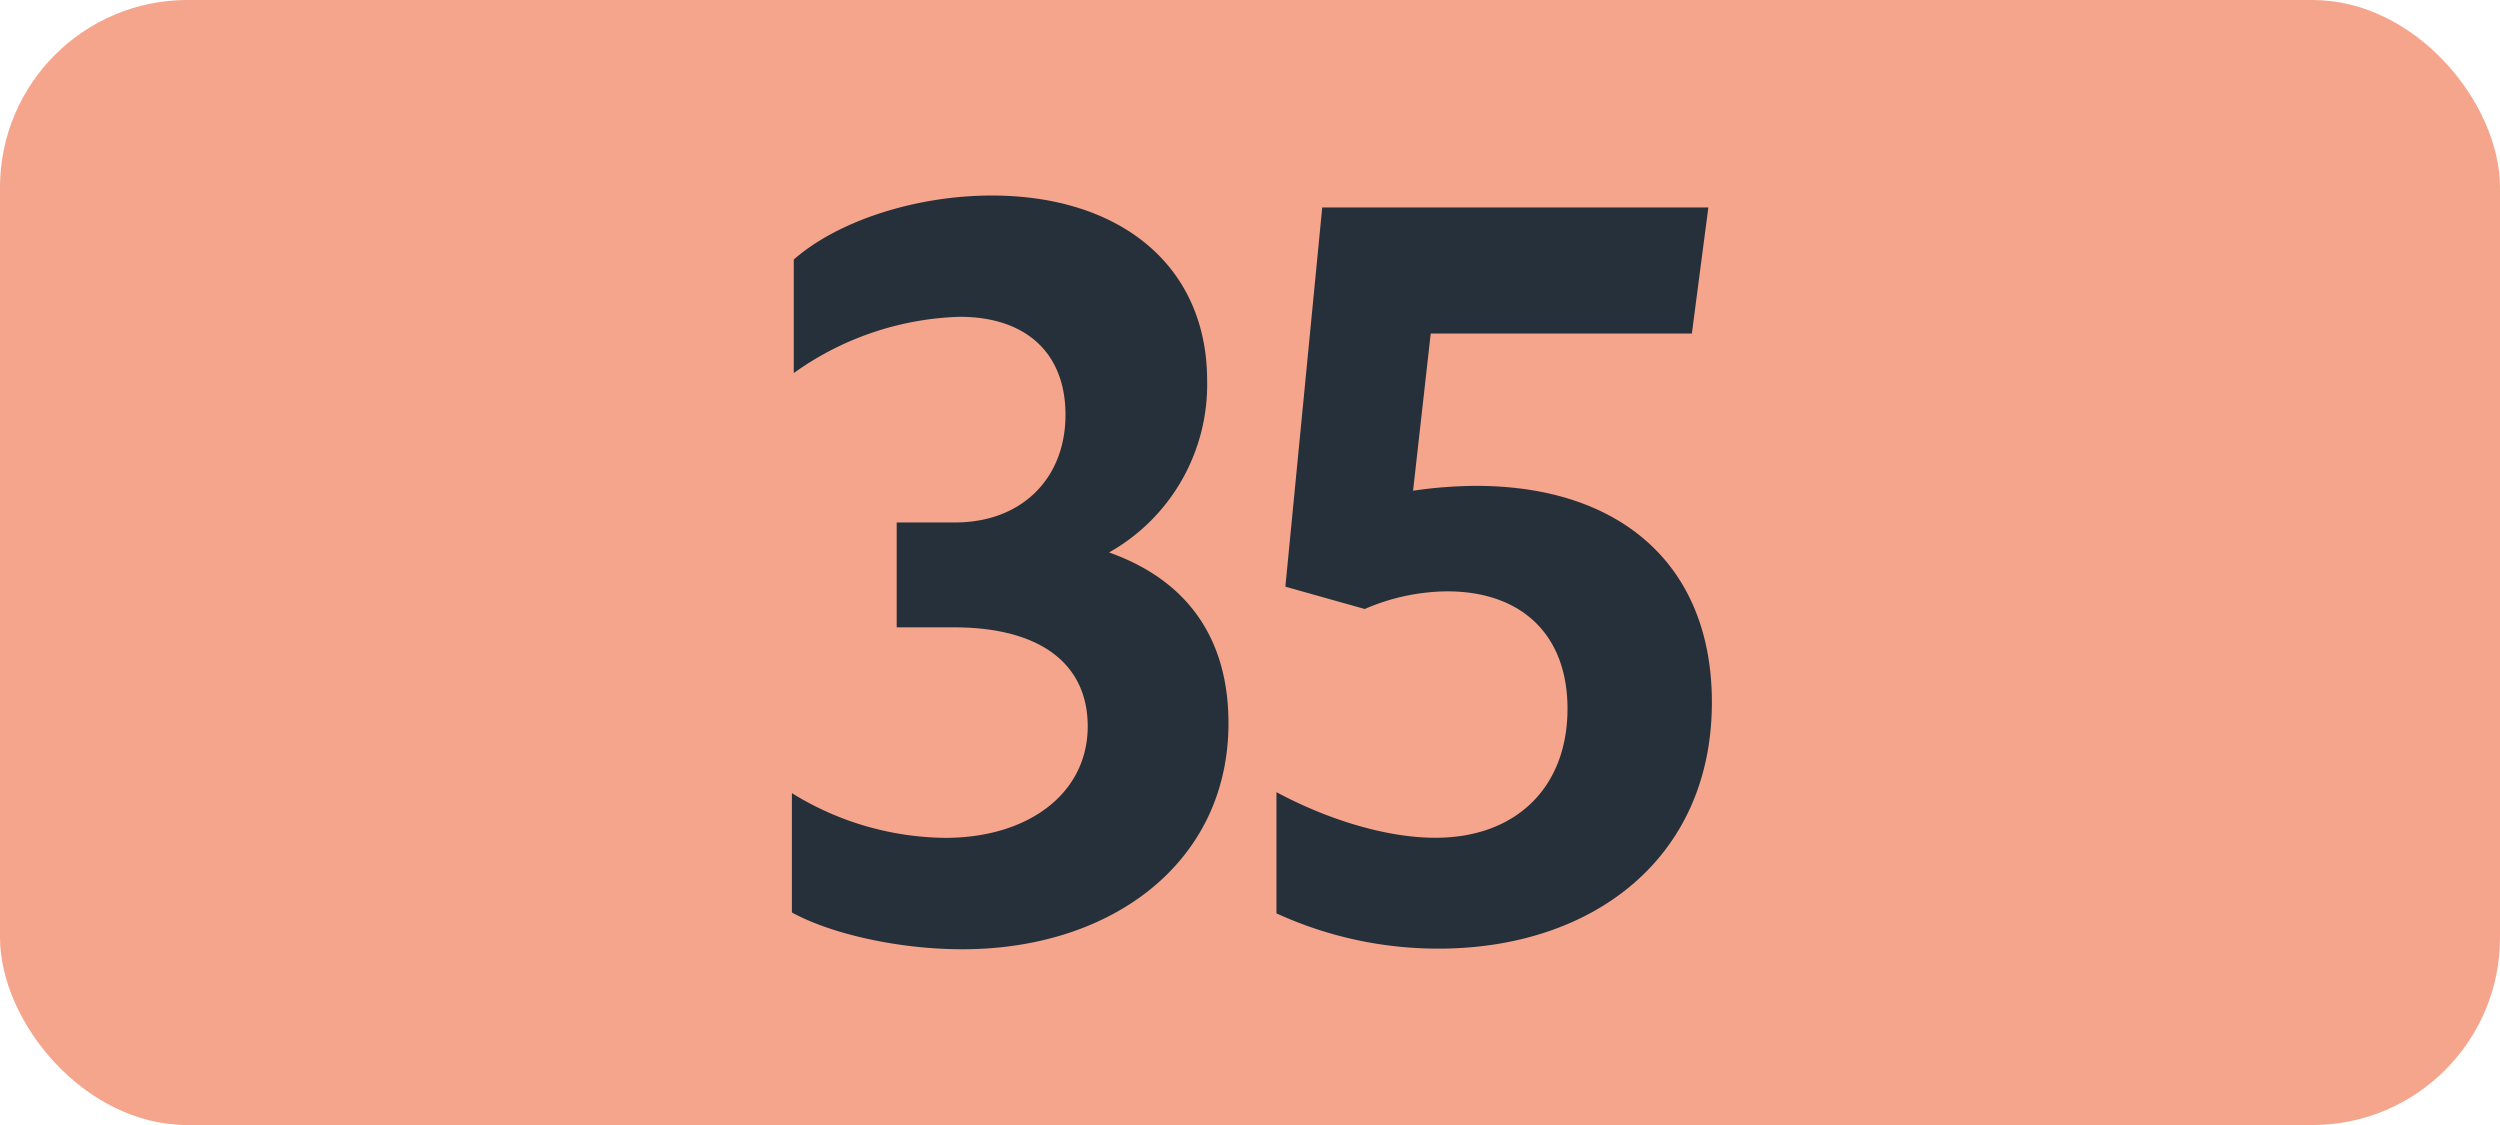
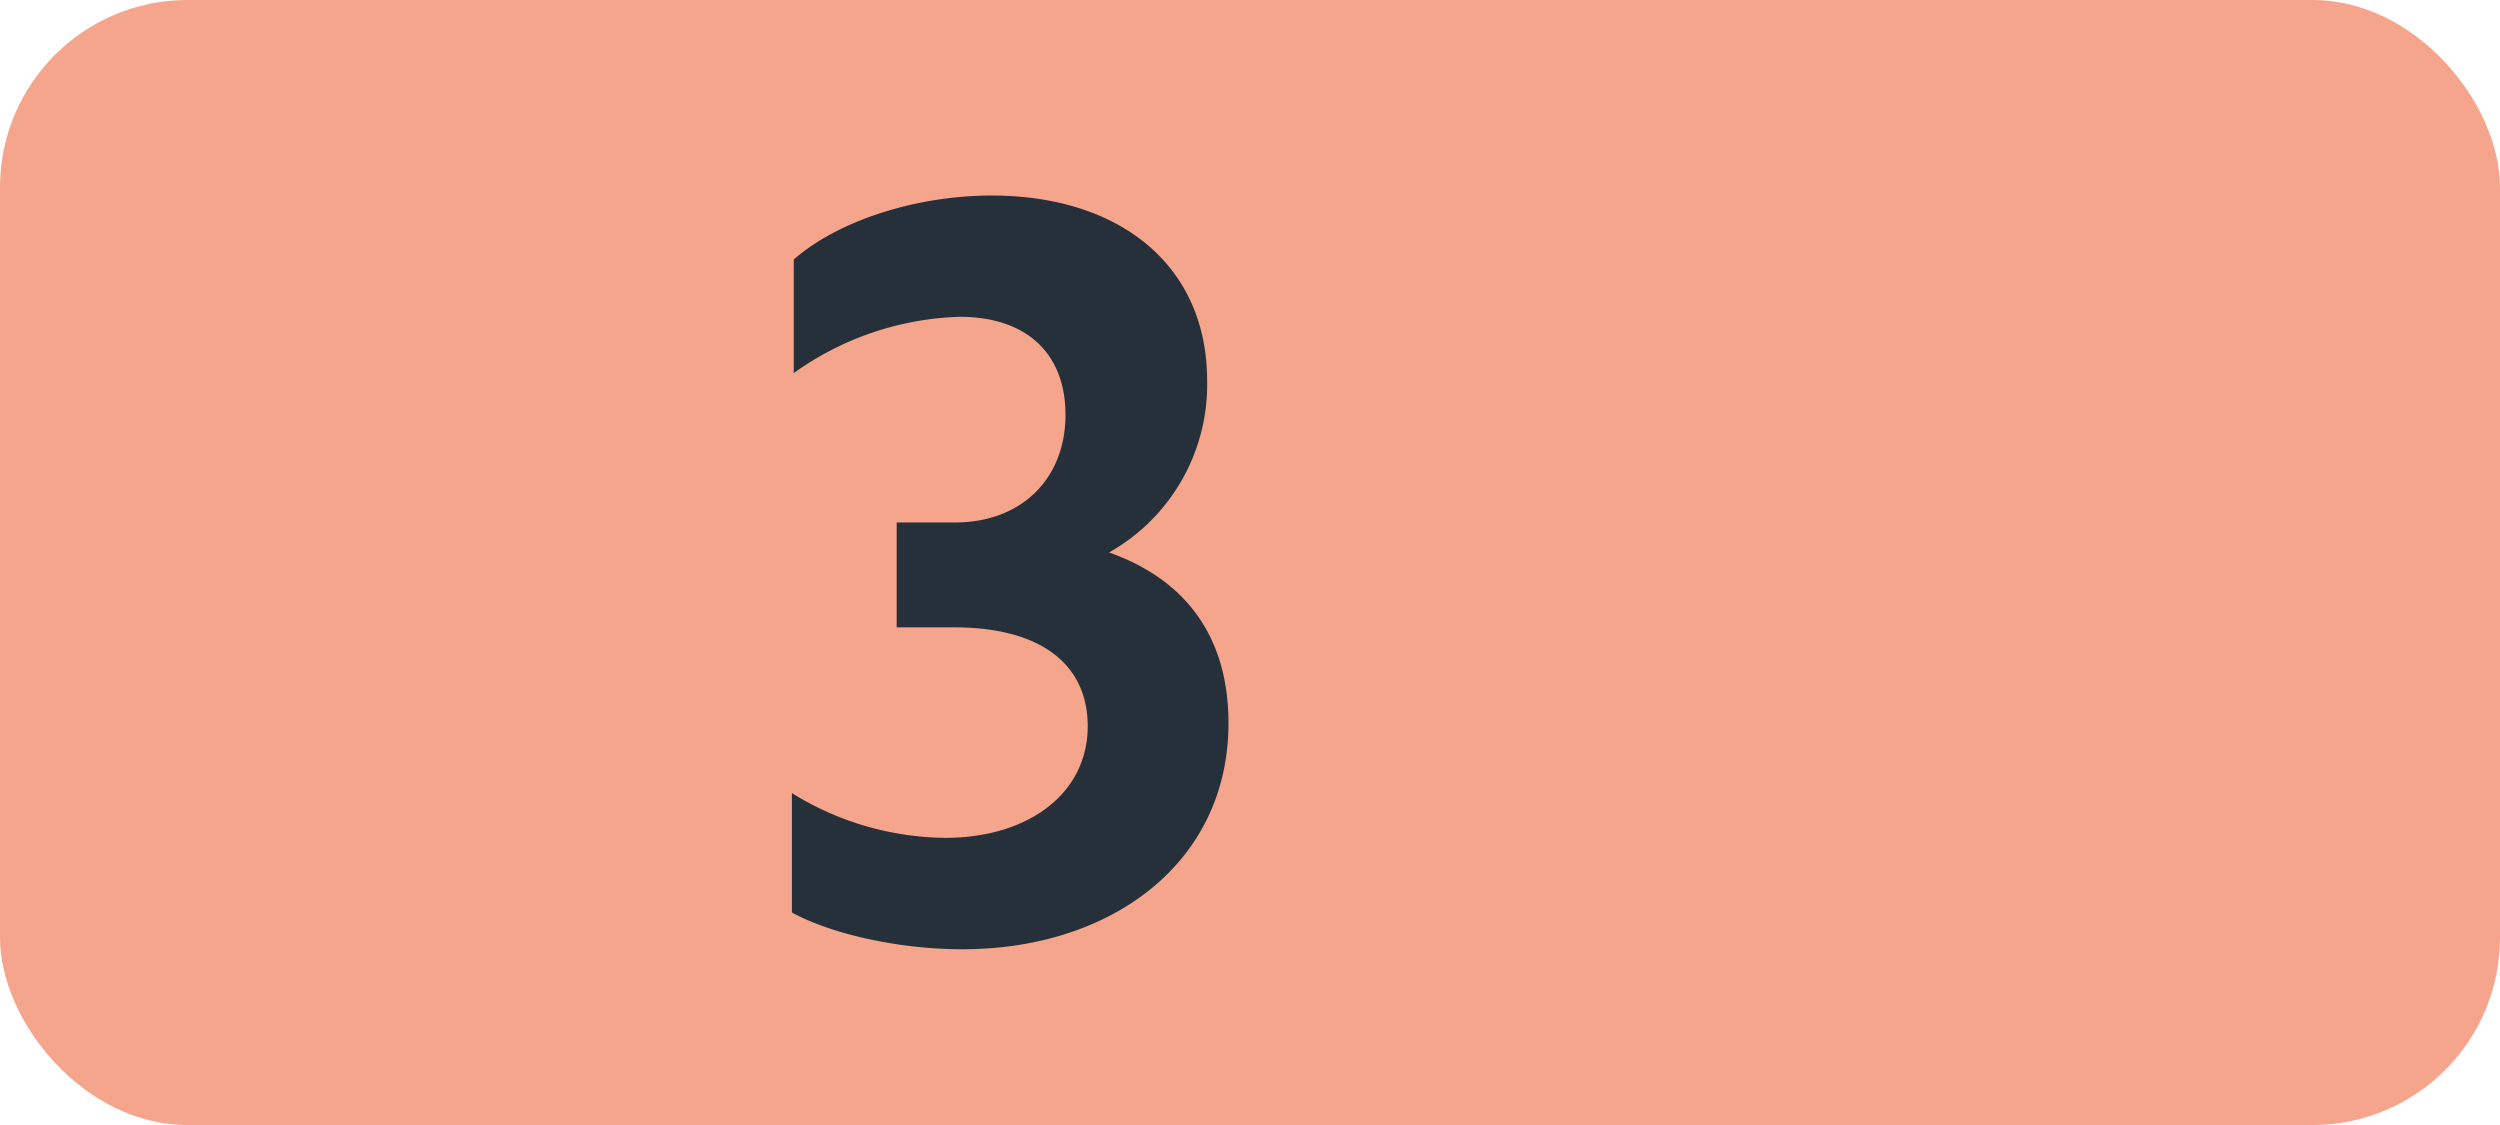
<svg xmlns="http://www.w3.org/2000/svg" id="Calque_1" data-name="Calque 1" viewBox="0 0 283.46 127.56">
  <defs>
    <style>.cls-1{fill:#f4a58b;}.cls-2{fill:#25303b;}.cls-3{fill:none;stroke:#1d1d1b;stroke-miterlimit:10;stroke-width:0.1px;stroke-dasharray:1.2;}</style>
  </defs>
  <rect class="cls-1" width="283.46" height="127.56" rx="21.26" />
  <path class="cls-2" d="M89.79,103.46V89.93A33.6,33.6,0,0,0,107.17,95c9.46,0,16.16-5.06,16.16-12.65,0-7-5.27-11.22-15.17-11.22h-6.49V59.24h6.6c7.59,0,12.54-5,12.54-12.21,0-6.93-4.4-11.11-12-11.11A34,34,0,0,0,90,42.3V29.43c5-4.4,13.87-7.26,22.44-7.26,14.53,0,24.43,7.92,24.43,21a21.85,21.85,0,0,1-11.12,19.47c8.7,3.08,13.54,9.57,13.54,19.36,0,15.84-13.31,25.63-30.14,25.63C101.88,107.64,94.19,105.88,89.79,103.46Z" transform="translate(0 0)" />
-   <path class="cls-2" d="M177.73,80.36c0-8.47-5.28-13.31-13.64-13.31a23.89,23.89,0,0,0-9.35,2l-9-2.53,4.18-43H193.7l-1.87,14.3H162.22l-2,17.82a50.4,50.4,0,0,1,7.15-.55c16.39,0,26.73,9,26.73,24.53,0,17.71-13.53,27.94-31,27.94a43.94,43.94,0,0,1-18.37-4V89.82c6.16,3.3,12.76,5.17,18,5.17C171.9,95,177.73,89.27,177.73,80.36Z" transform="translate(0 0)" />
  <path class="cls-3" d="M51.1,36.85" transform="translate(0 0)" />
  <path class="cls-3" d="M51.1,0" transform="translate(0 0)" />
  <path class="cls-3" d="M51.1,36.85" transform="translate(0 0)" />
-   <path class="cls-3" d="M51.1,0" transform="translate(0 0)" />
</svg>